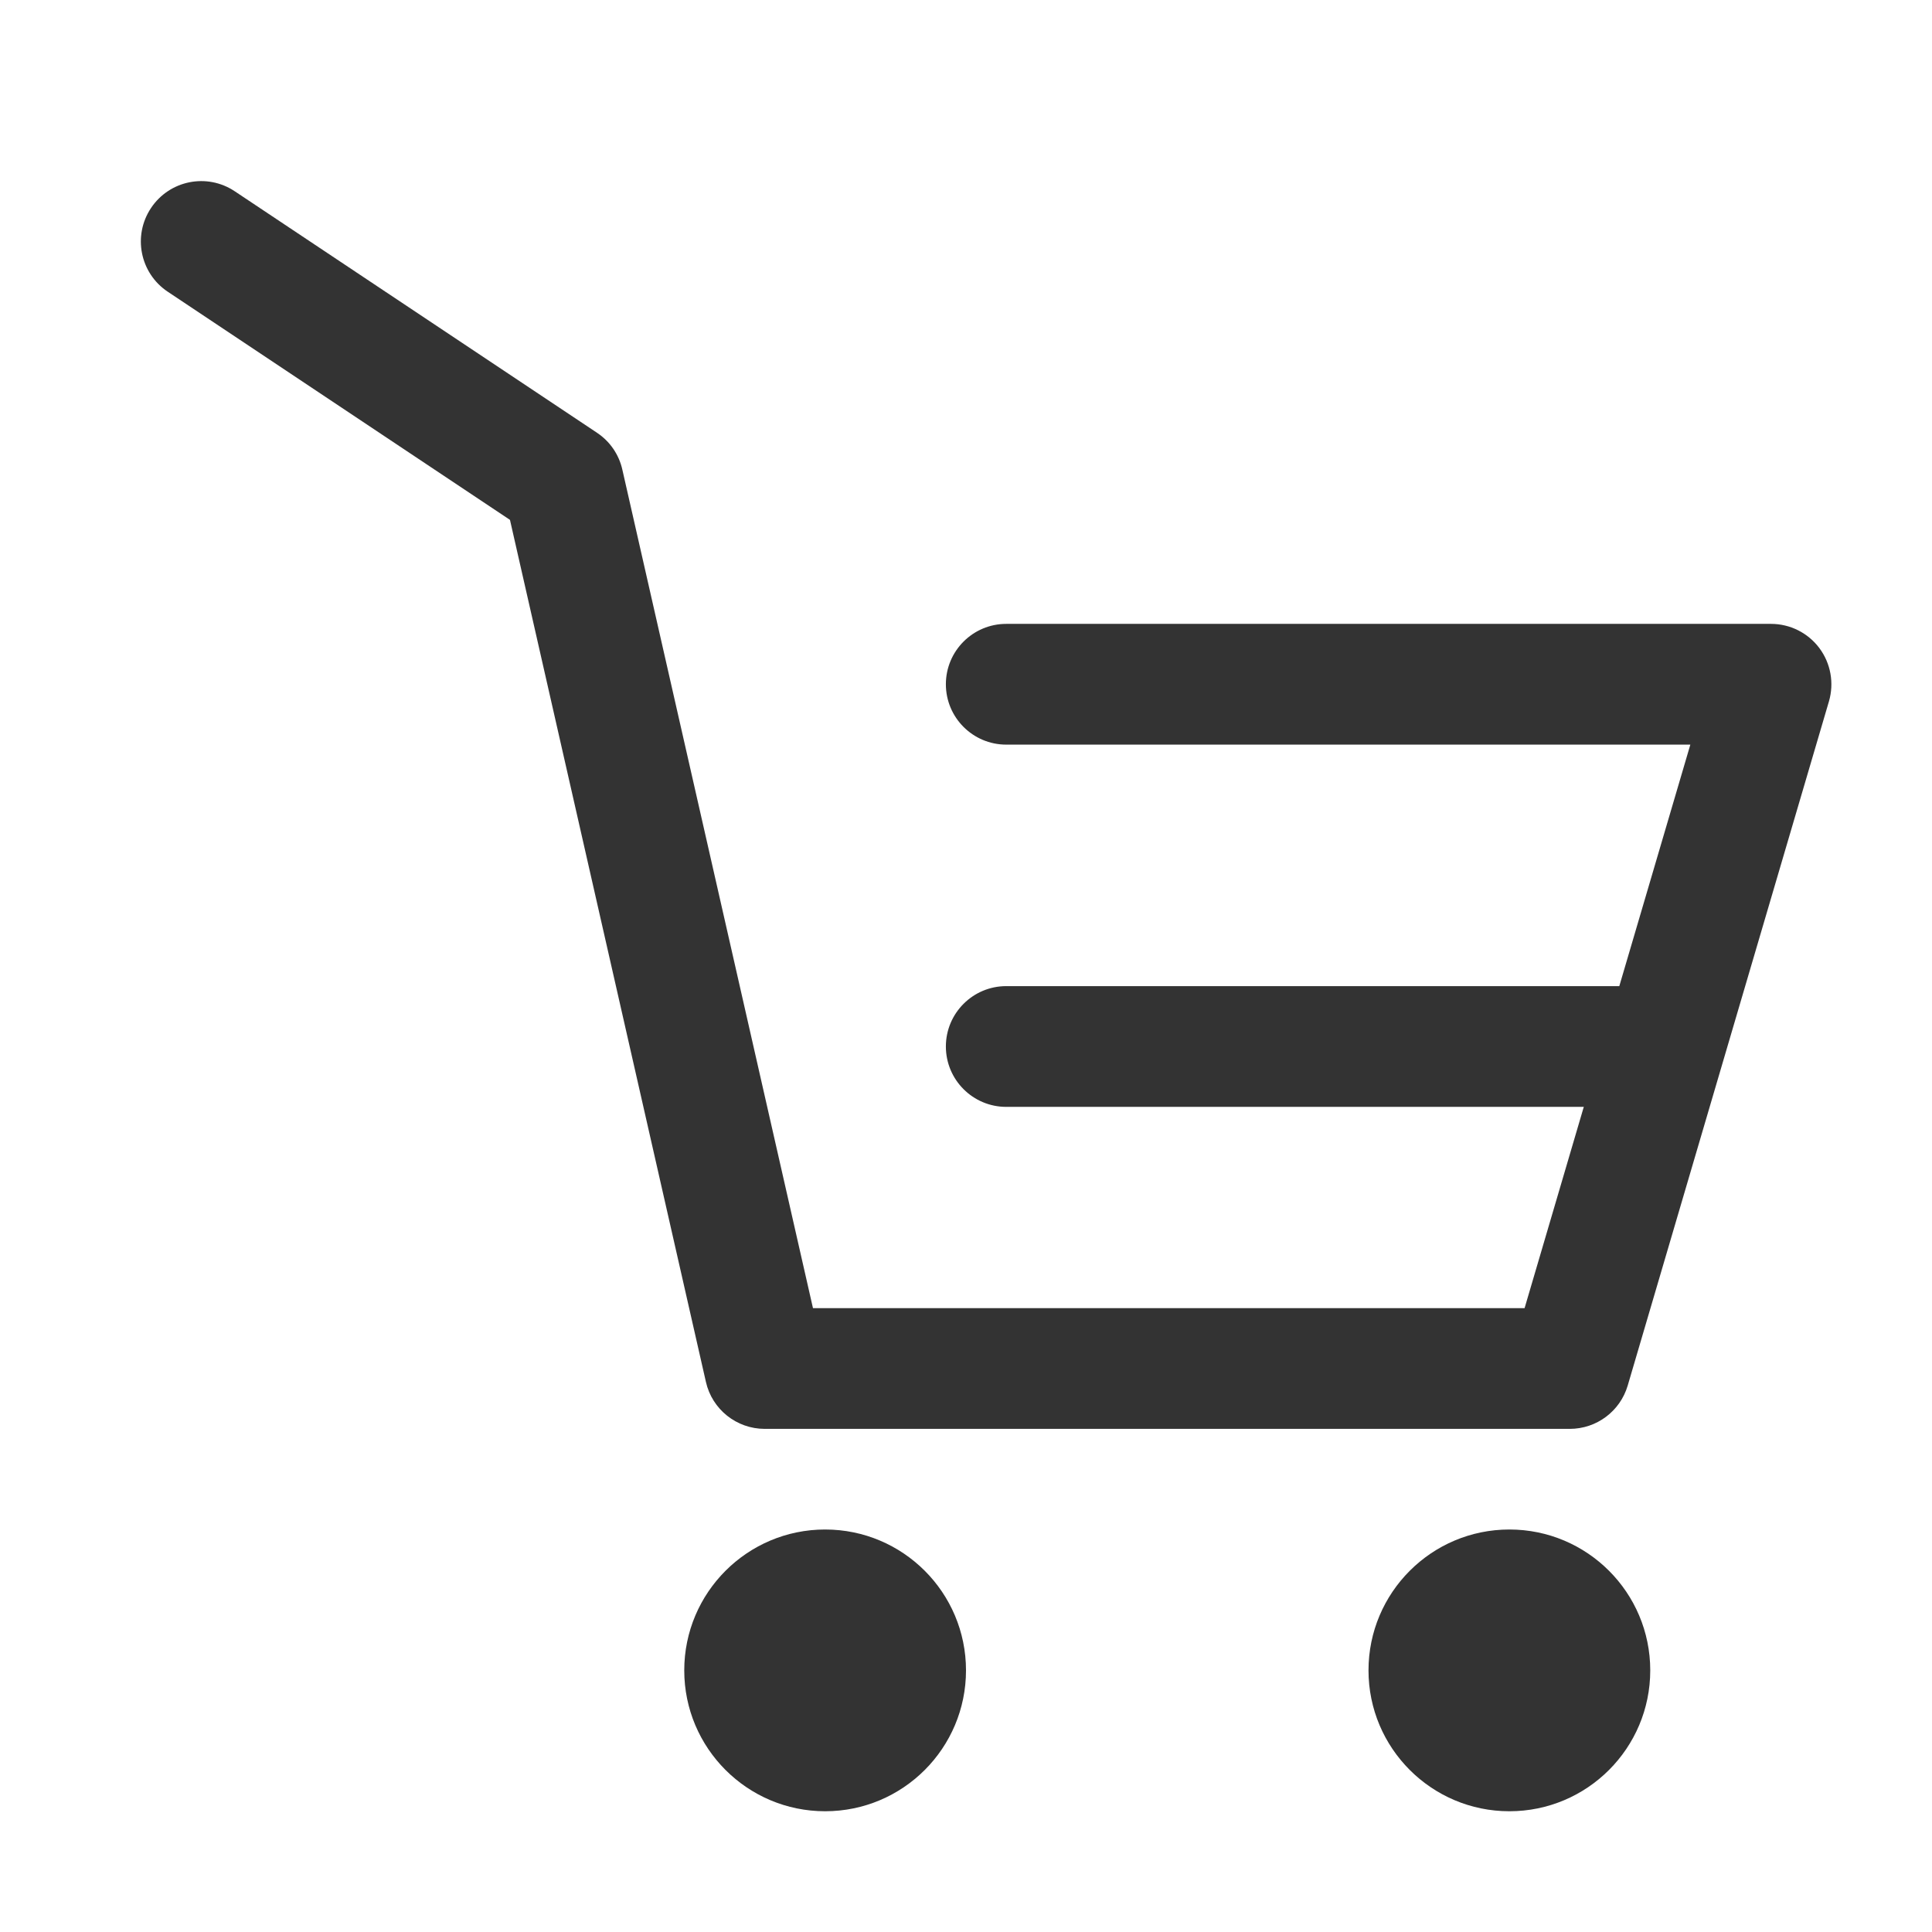
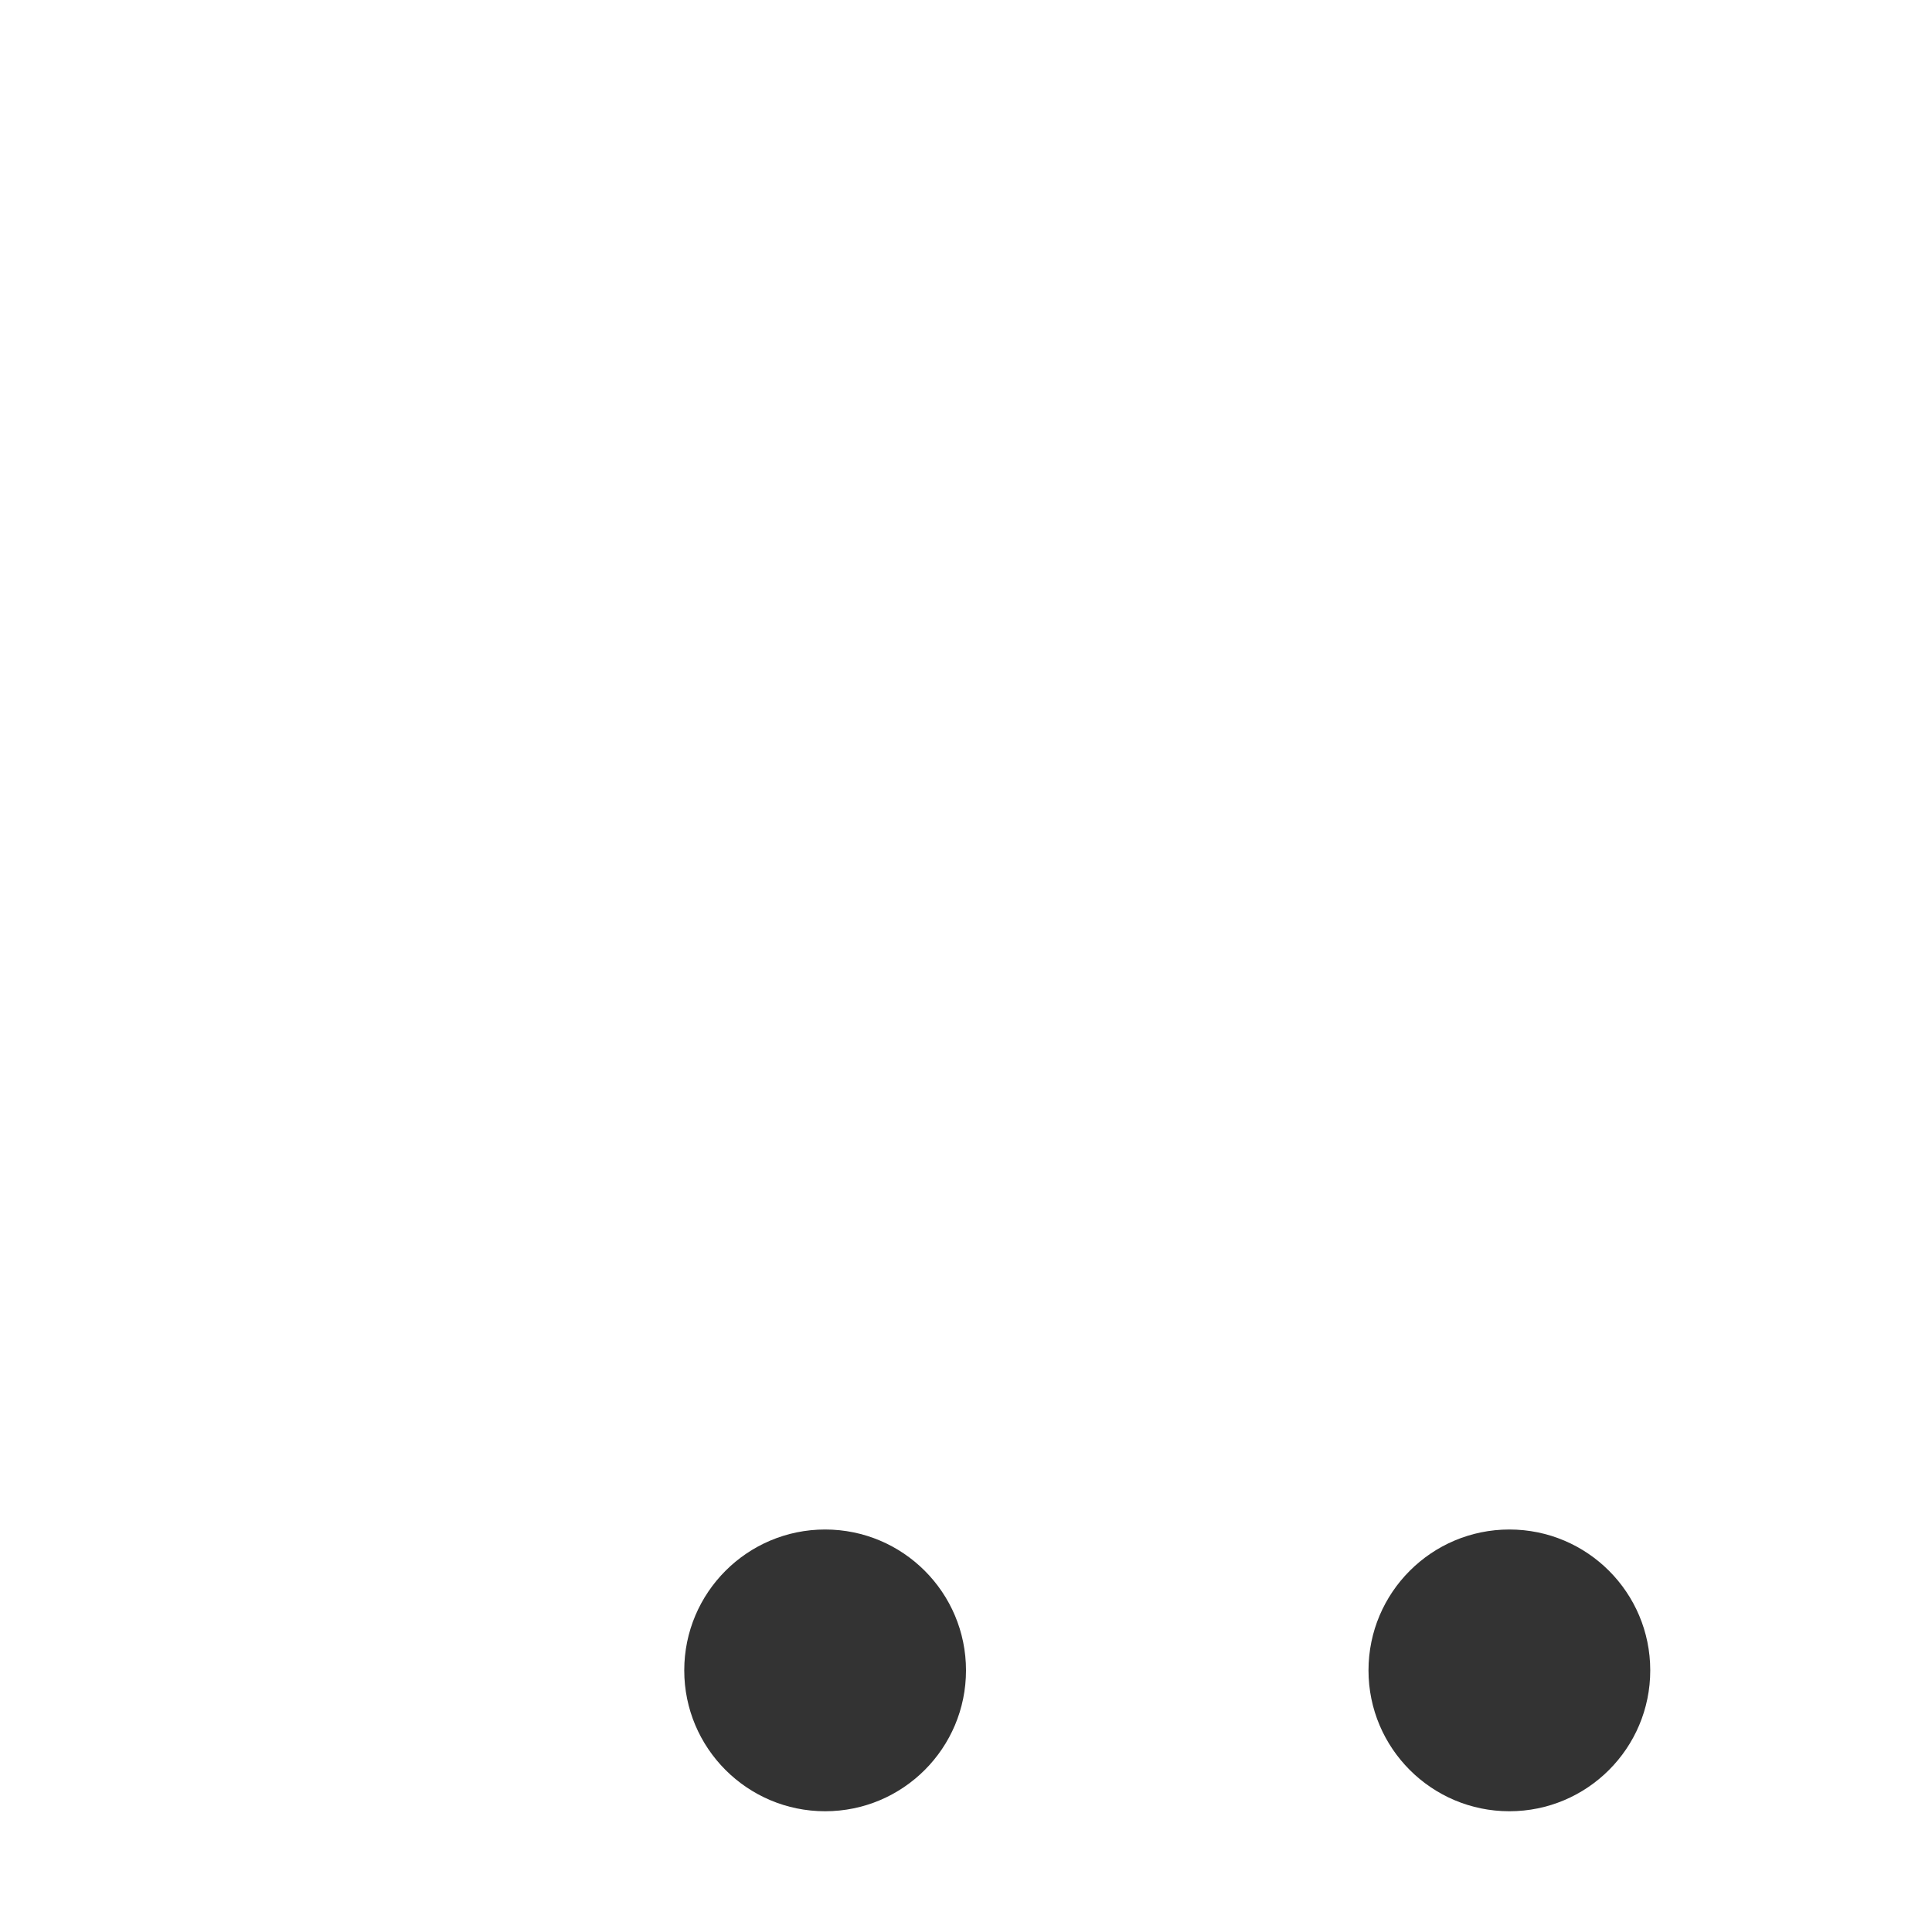
<svg xmlns="http://www.w3.org/2000/svg" width="24" height="24" viewBox="0 0 24 24" fill="none">
  <path d="M10.25 22.5C11.217 22.5 12 21.716 12 20.75C12 19.784 11.217 19 10.25 19C9.284 19 8.5 19.784 8.5 20.75C8.5 21.716 9.284 22.5 10.25 22.5Z" fill="#333333" />
  <path d="M18.75 22.5C19.717 22.5 20.5 21.716 20.5 20.75C20.5 19.784 19.717 19 18.75 19C17.784 19 17 19.784 17 20.75C17 21.716 17.784 22.5 18.75 22.5Z" fill="#333333" />
-   <path d="M1.876 2.584C2.106 2.239 2.571 2.146 2.916 2.376L7.416 5.376C7.576 5.482 7.689 5.646 7.731 5.834L10.099 16.25H18.939L20.998 9.25H12.5C12.086 9.25 11.75 8.914 11.75 8.5C11.75 8.086 12.086 7.75 12.5 7.75H22C22.236 7.75 22.459 7.861 22.601 8.051C22.742 8.24 22.786 8.485 22.72 8.712L20.22 17.212C20.126 17.531 19.833 17.75 19.5 17.75H9.5C9.15 17.75 8.846 17.508 8.769 17.166L6.335 6.458L2.084 3.624C1.739 3.394 1.646 2.929 1.876 2.584Z" fill="#333333" />
-   <path d="M11.75 13C11.75 12.586 12.086 12.25 12.5 12.25H20.5C20.914 12.25 21.25 12.586 21.25 13C21.25 13.414 20.914 13.75 20.5 13.75H12.5C12.086 13.75 11.75 13.414 11.75 13Z" fill="#333333" />
</svg>